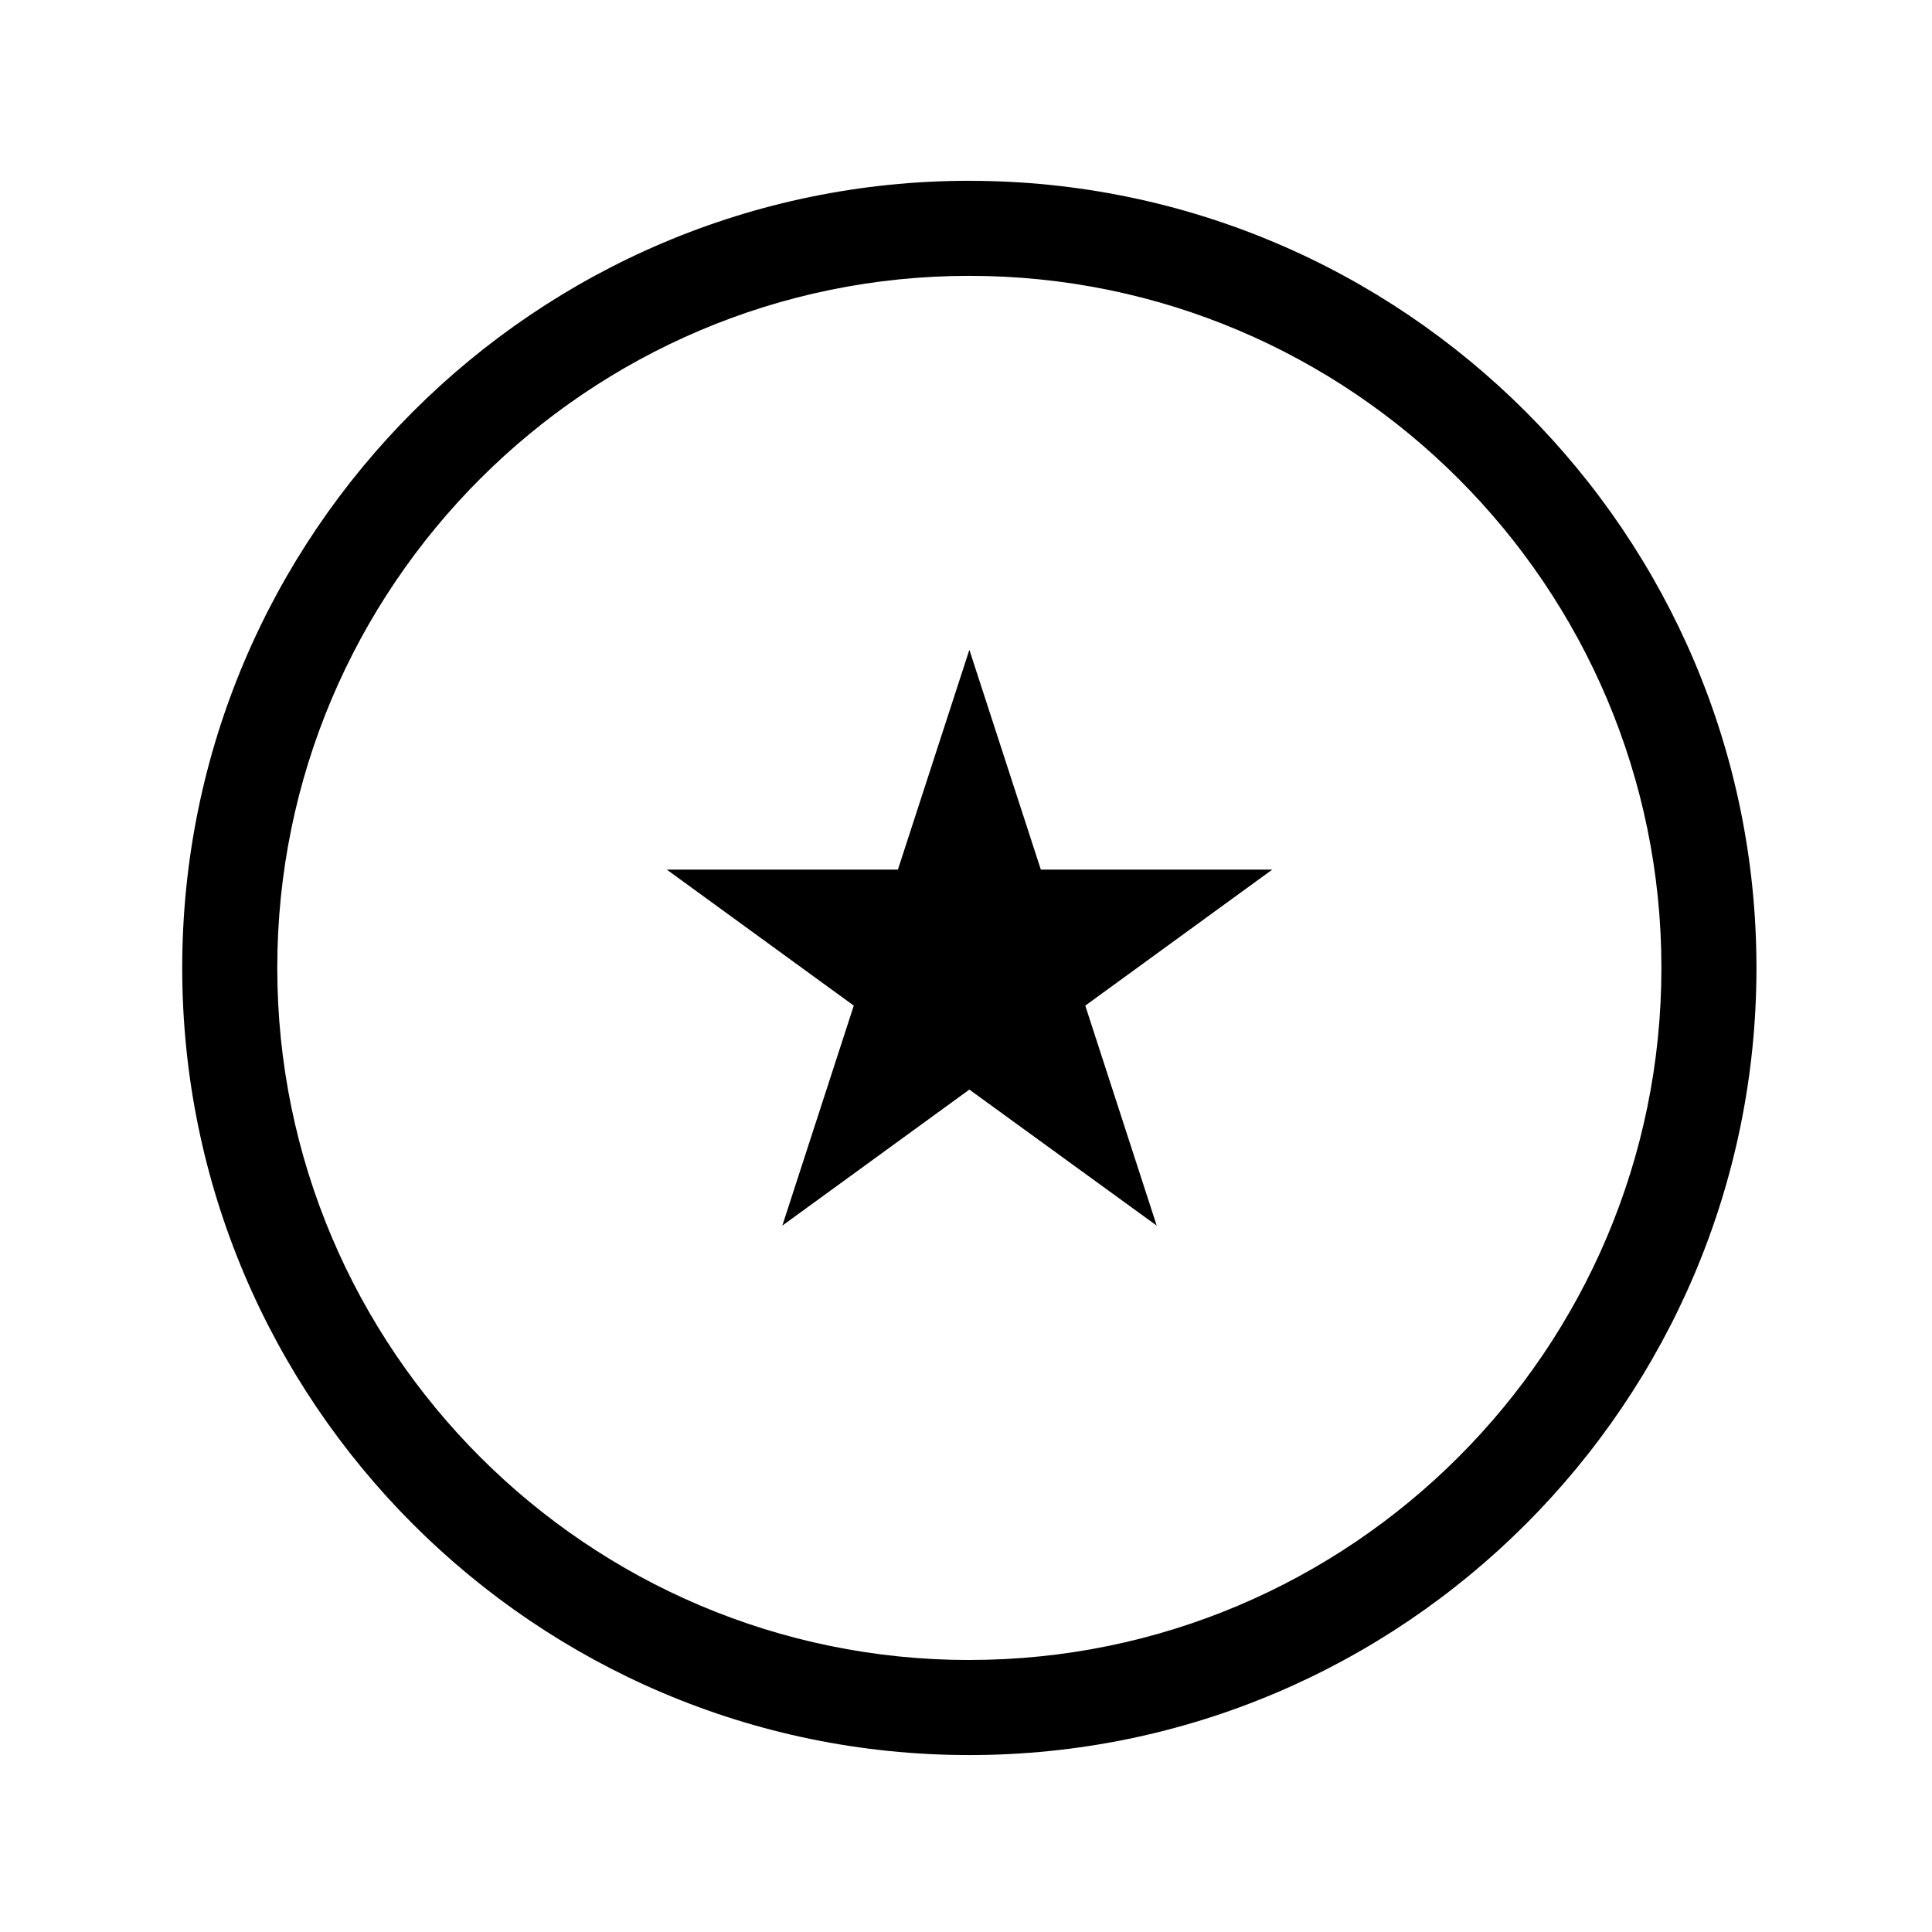
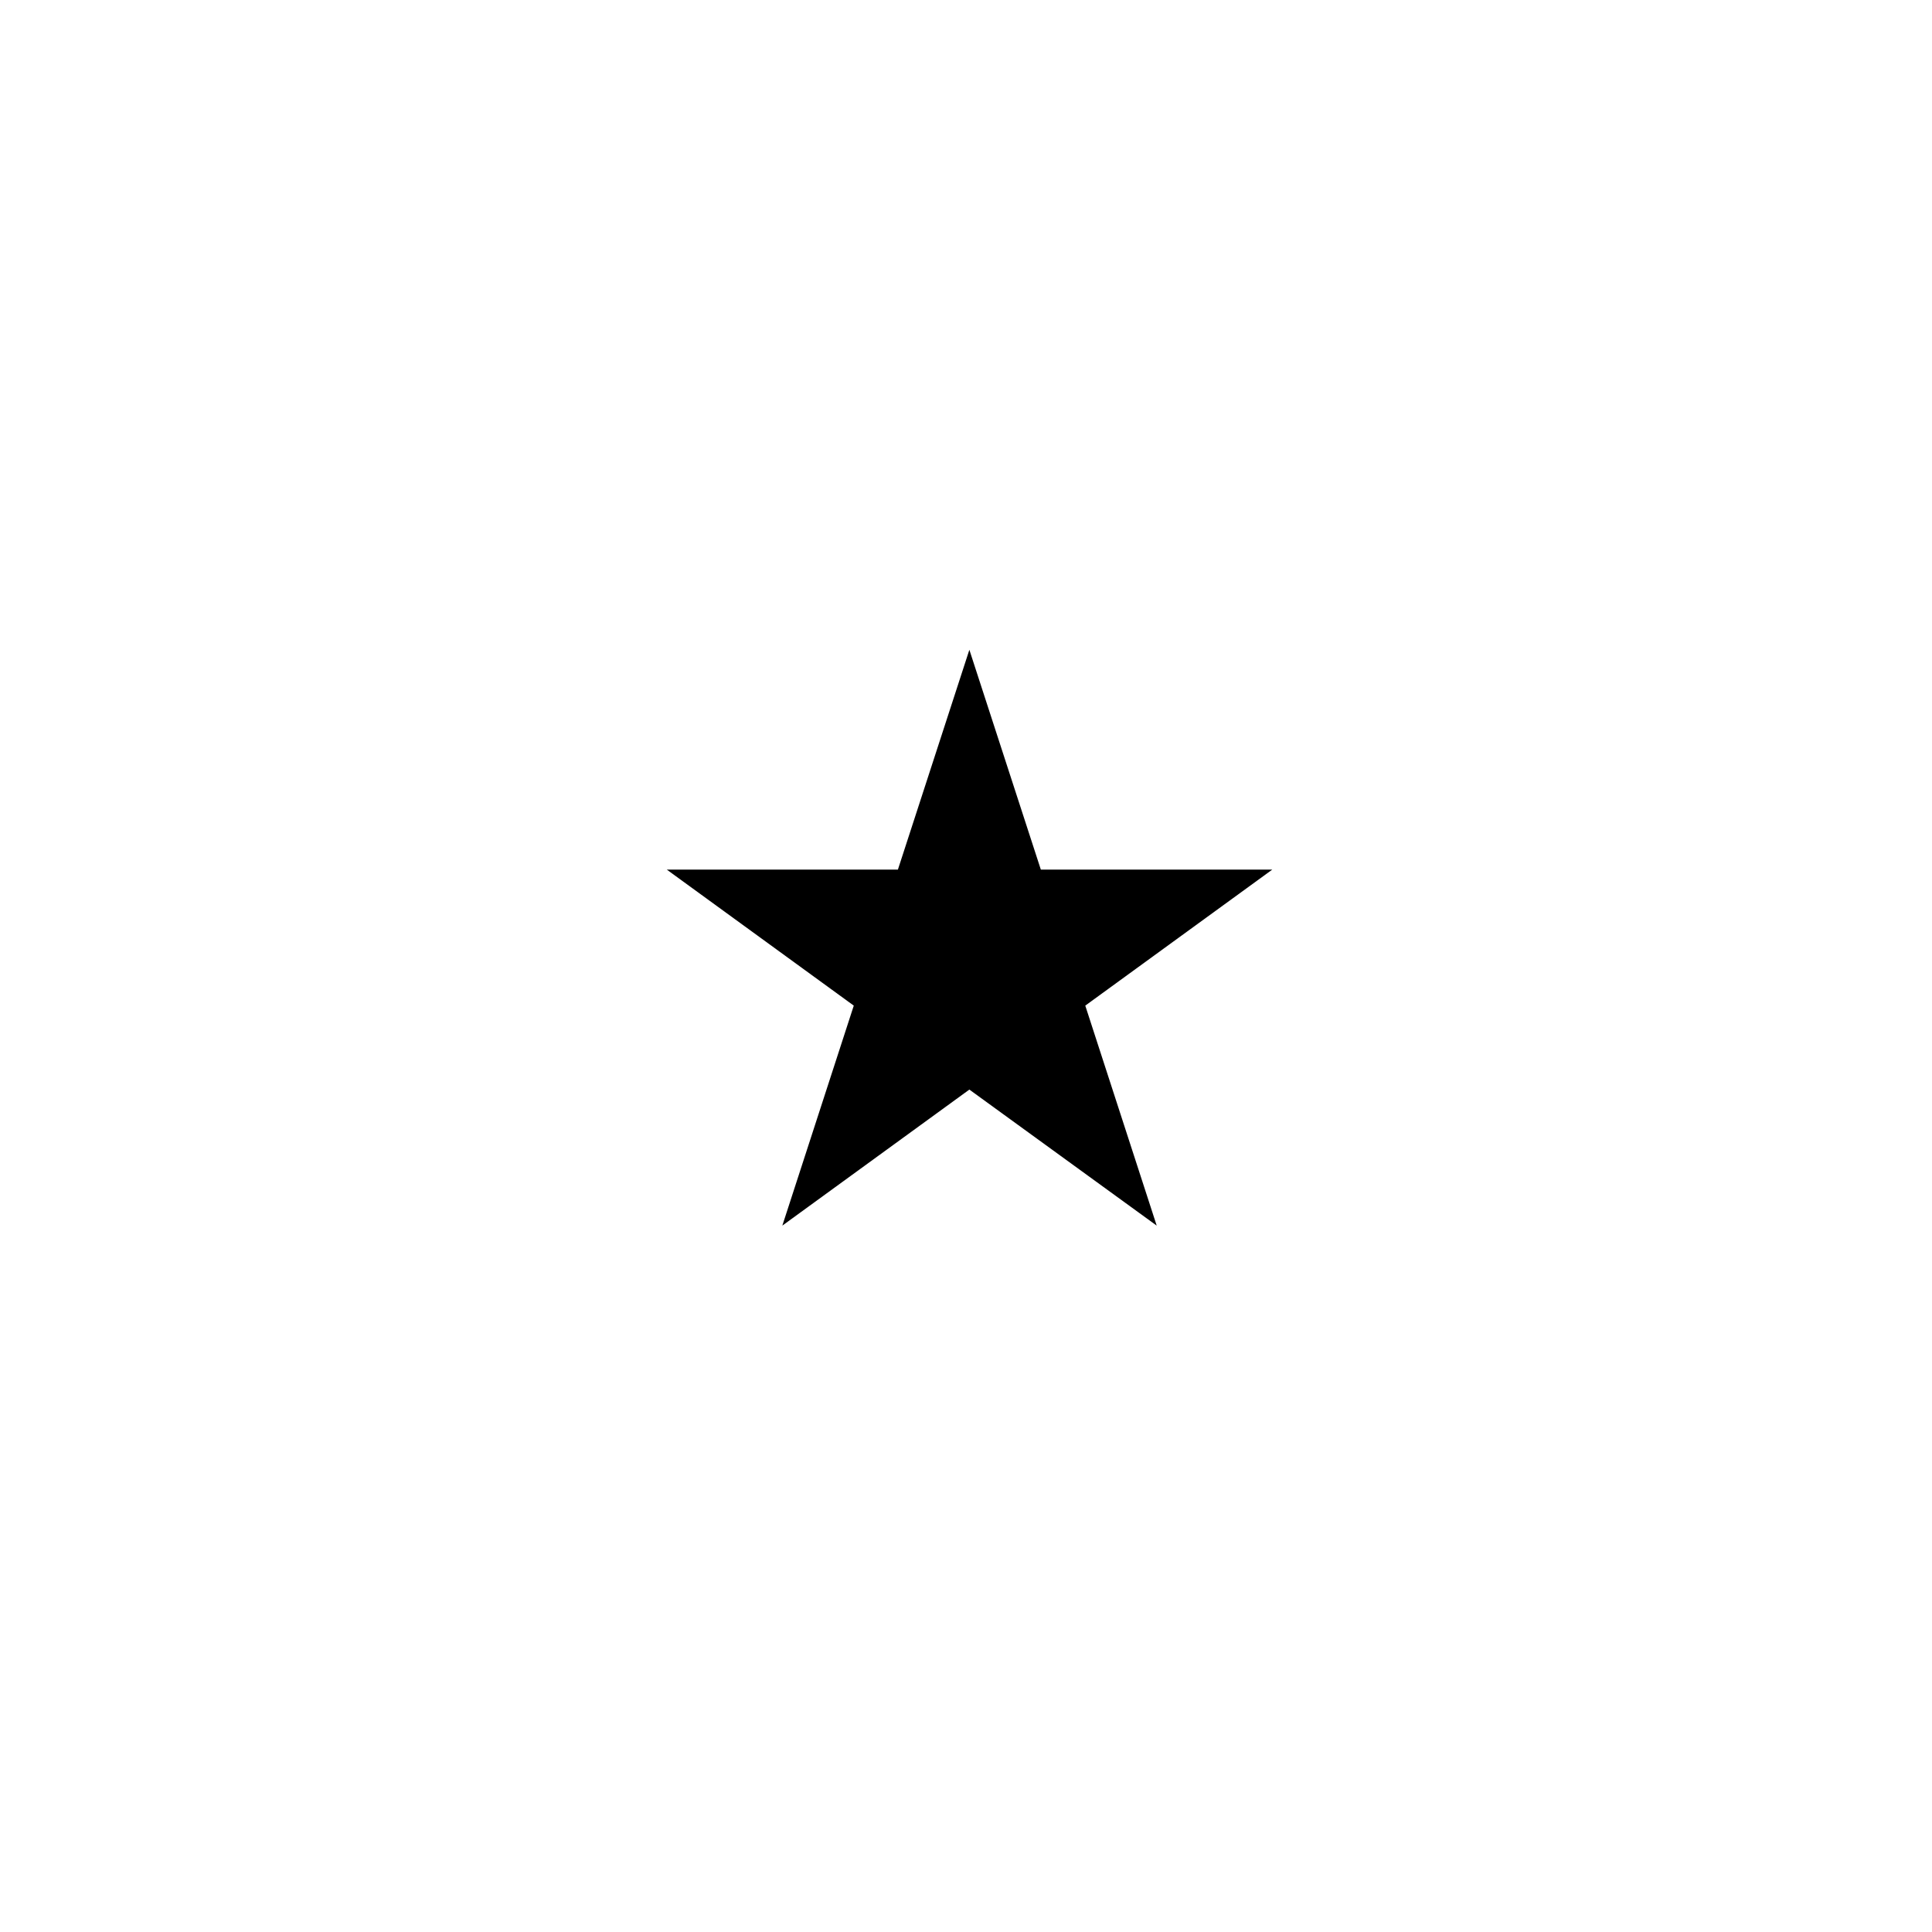
<svg xmlns="http://www.w3.org/2000/svg" fill="#000000" width="800px" height="800px" version="1.1" viewBox="144 144 512 512">
  <g>
-     <path d="m400.89 191.91c-115.02 0-208.6 93.574-208.6 208.59 0 115.02 93.578 208.61 208.6 208.61 115.02 0.004 208.59-93.574 208.59-208.6 0-115.02-93.574-208.59-208.59-208.59zm0 392.01c-101.13 0-183.41-82.281-183.41-183.42 0-101.12 82.277-183.4 183.41-183.4 101.13 0.004 183.4 82.27 183.4 183.4 0 101.13-82.273 183.41-183.4 183.41z" />
    <path d="m419.83 374.45-18.938-58.246-18.938 58.246h-61.258l49.562 36.051-18.934 58.301 49.566-36.051 49.648 36.051-18.93-58.301 49.562-36.051z" />
  </g>
</svg>